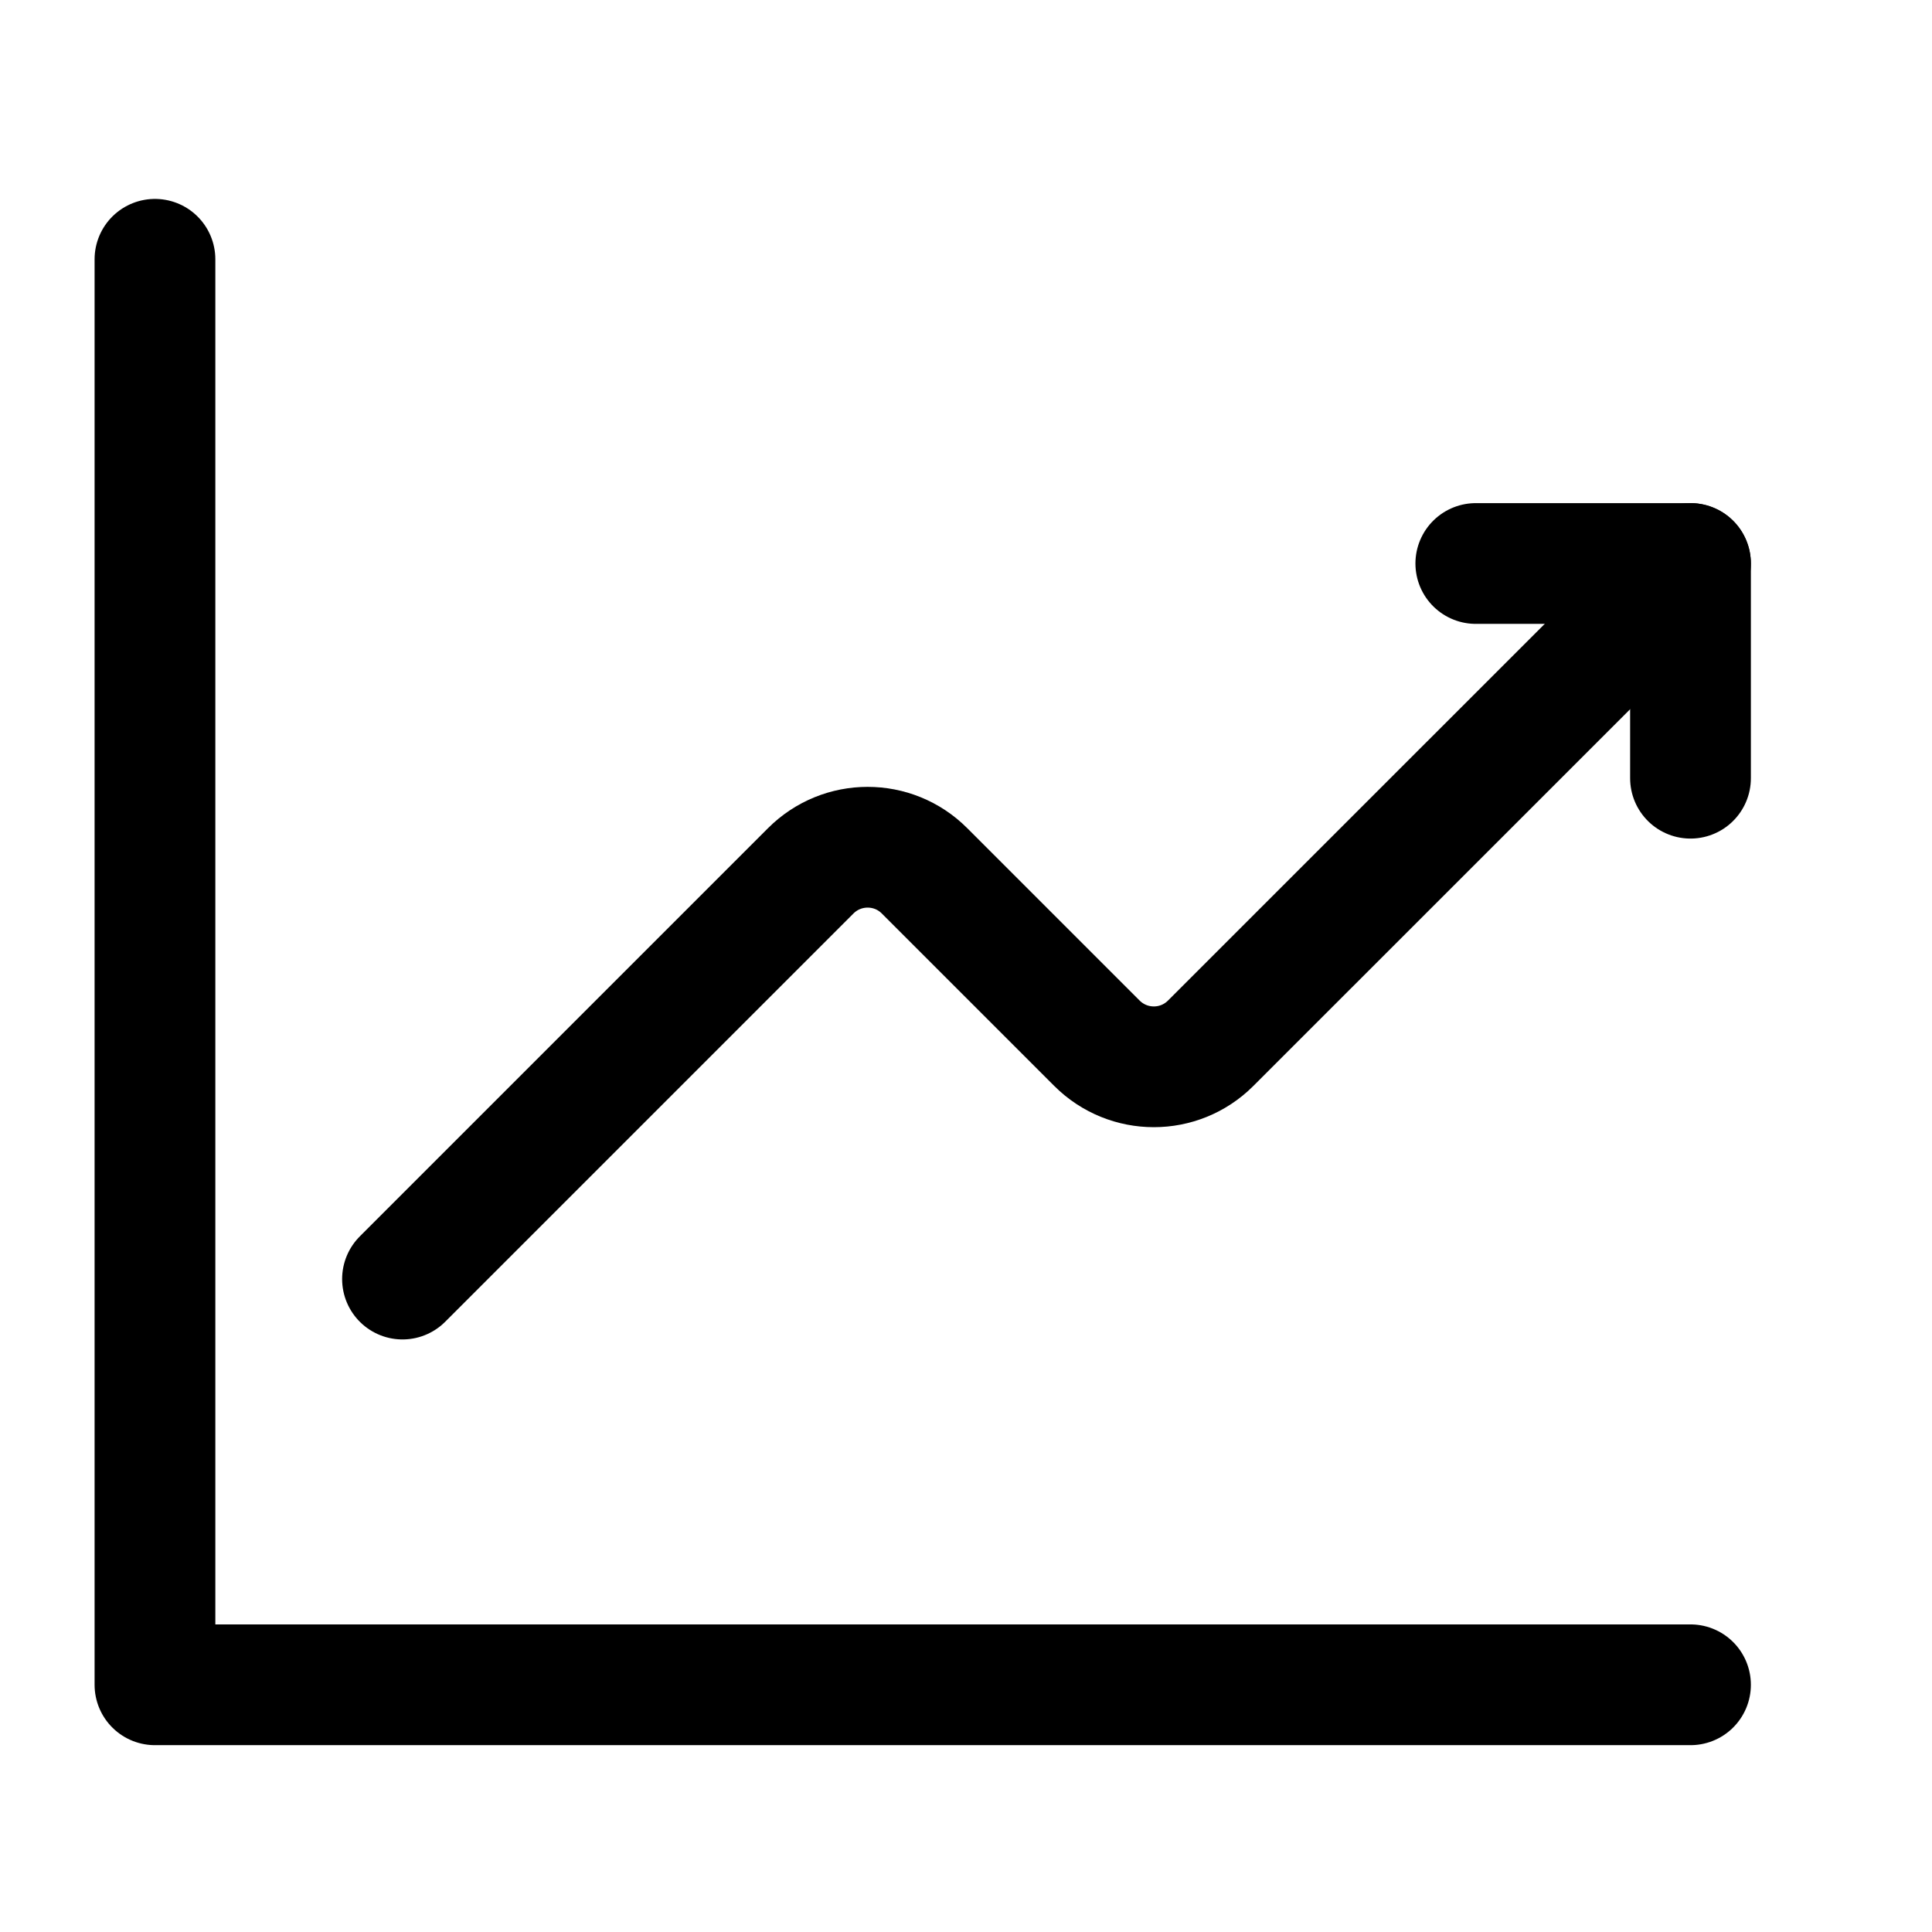
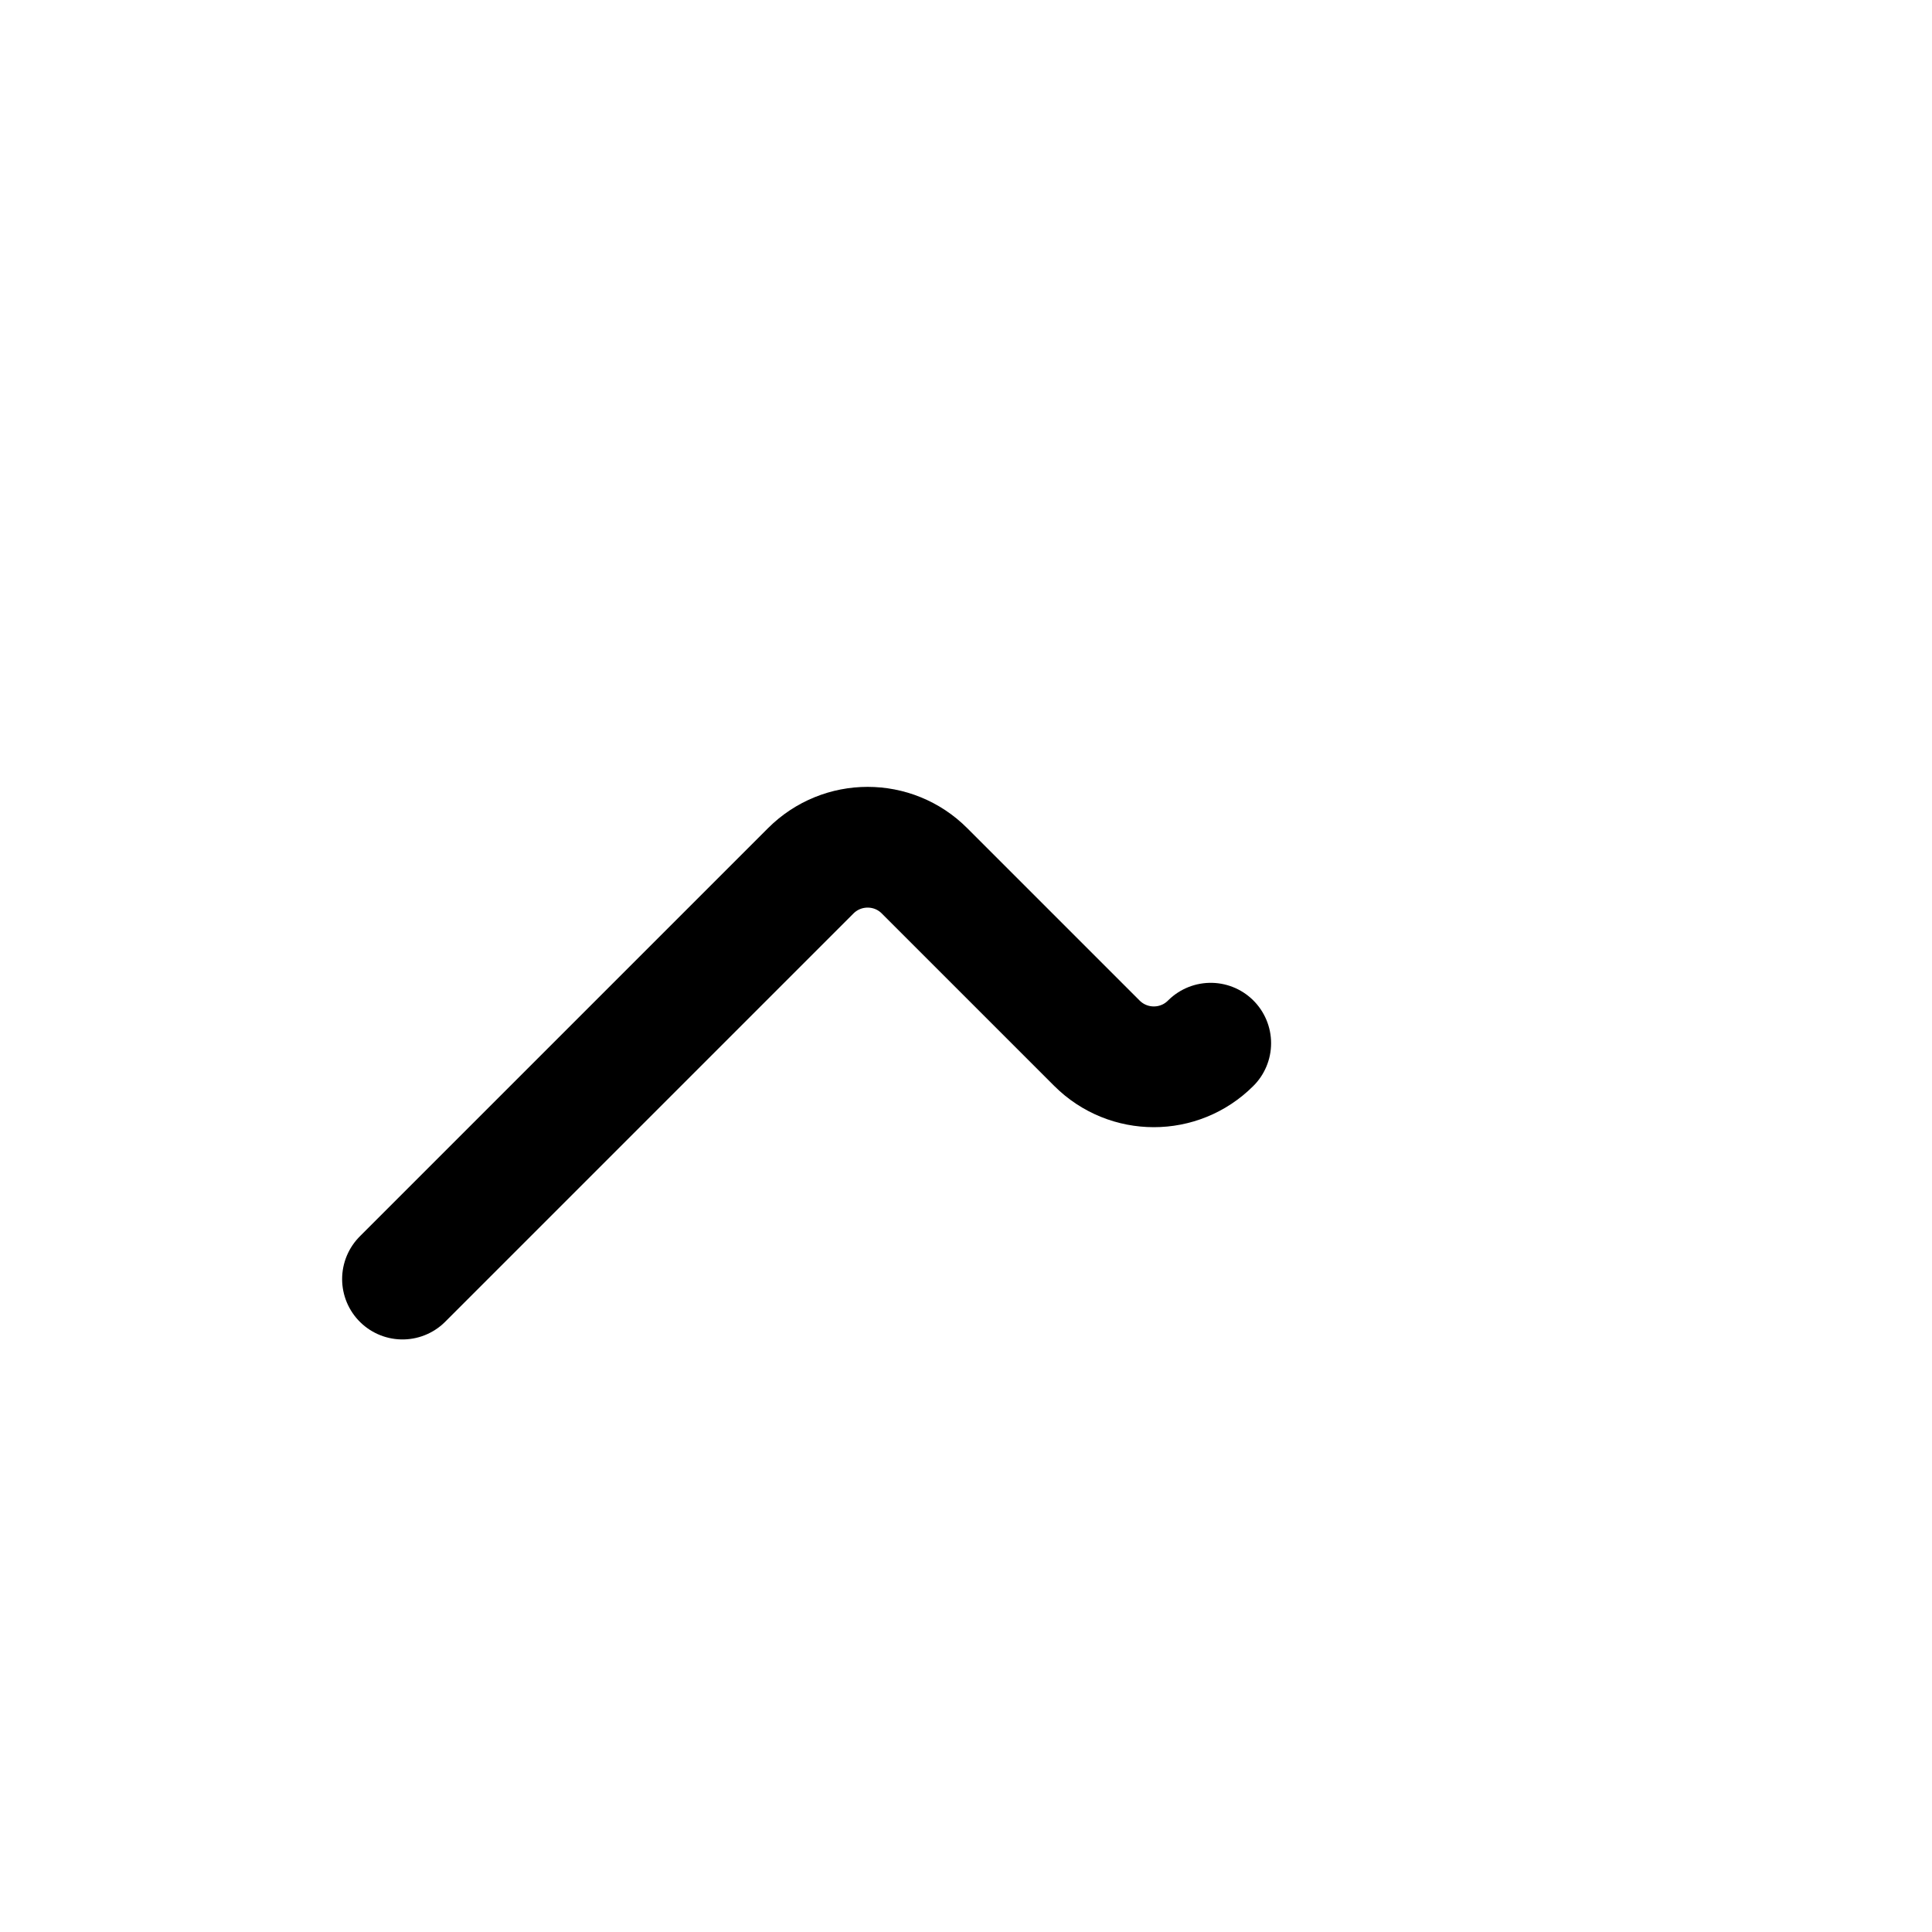
<svg xmlns="http://www.w3.org/2000/svg" width="24" height="24" viewBox="0 0 24 24" fill="none">
-   <path d="M5 15.889L10.071 10.818C10.462 10.427 11.095 10.427 11.485 10.818L13.626 12.959C14.017 13.35 14.65 13.35 15.04 12.959L21 7" stroke="black" stroke-width="1.5" stroke-linecap="round" stroke-linejoin="round" />
-   <path d="M18.333 7H21V9.667" stroke="black" stroke-width="1.5" stroke-linecap="round" stroke-linejoin="round" />
-   <path d="M21 20.929H1.925V3.221" stroke="black" stroke-width="1.5" stroke-linecap="round" stroke-linejoin="round" />
+   <path d="M5 15.889L10.071 10.818C10.462 10.427 11.095 10.427 11.485 10.818L13.626 12.959C14.017 13.35 14.65 13.35 15.04 12.959" stroke="black" stroke-width="1.5" stroke-linecap="round" stroke-linejoin="round" />
</svg>